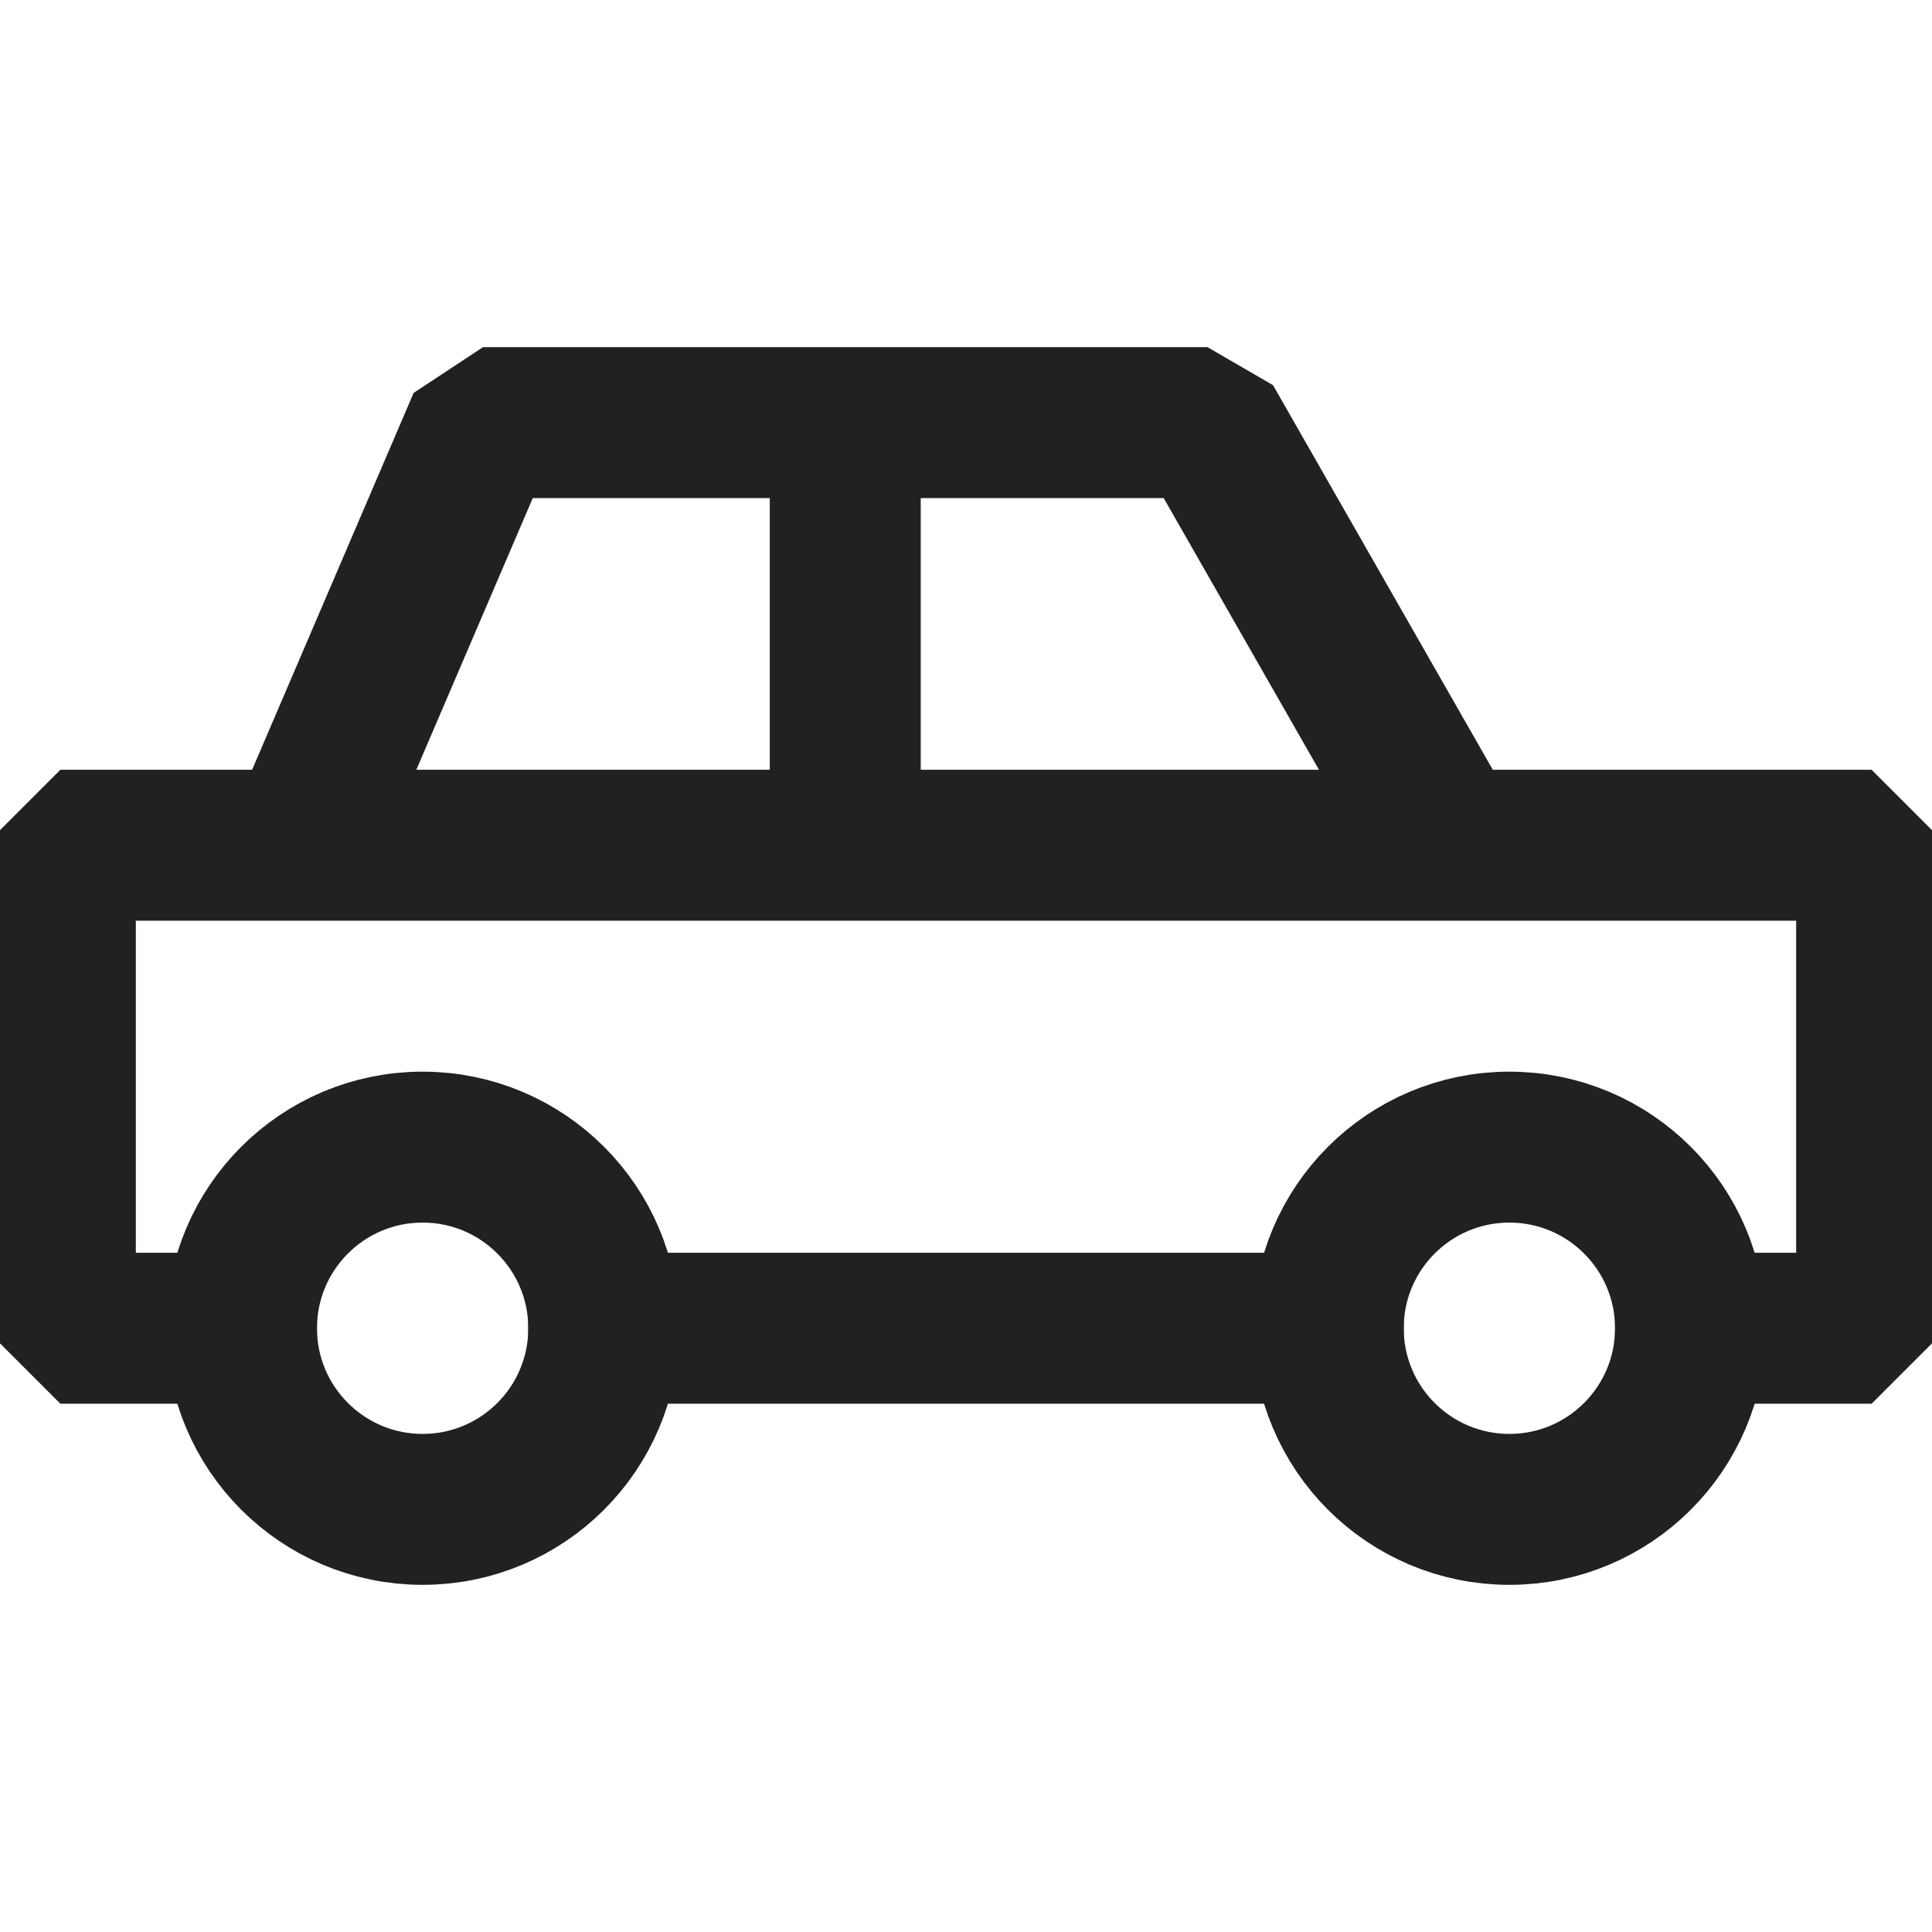
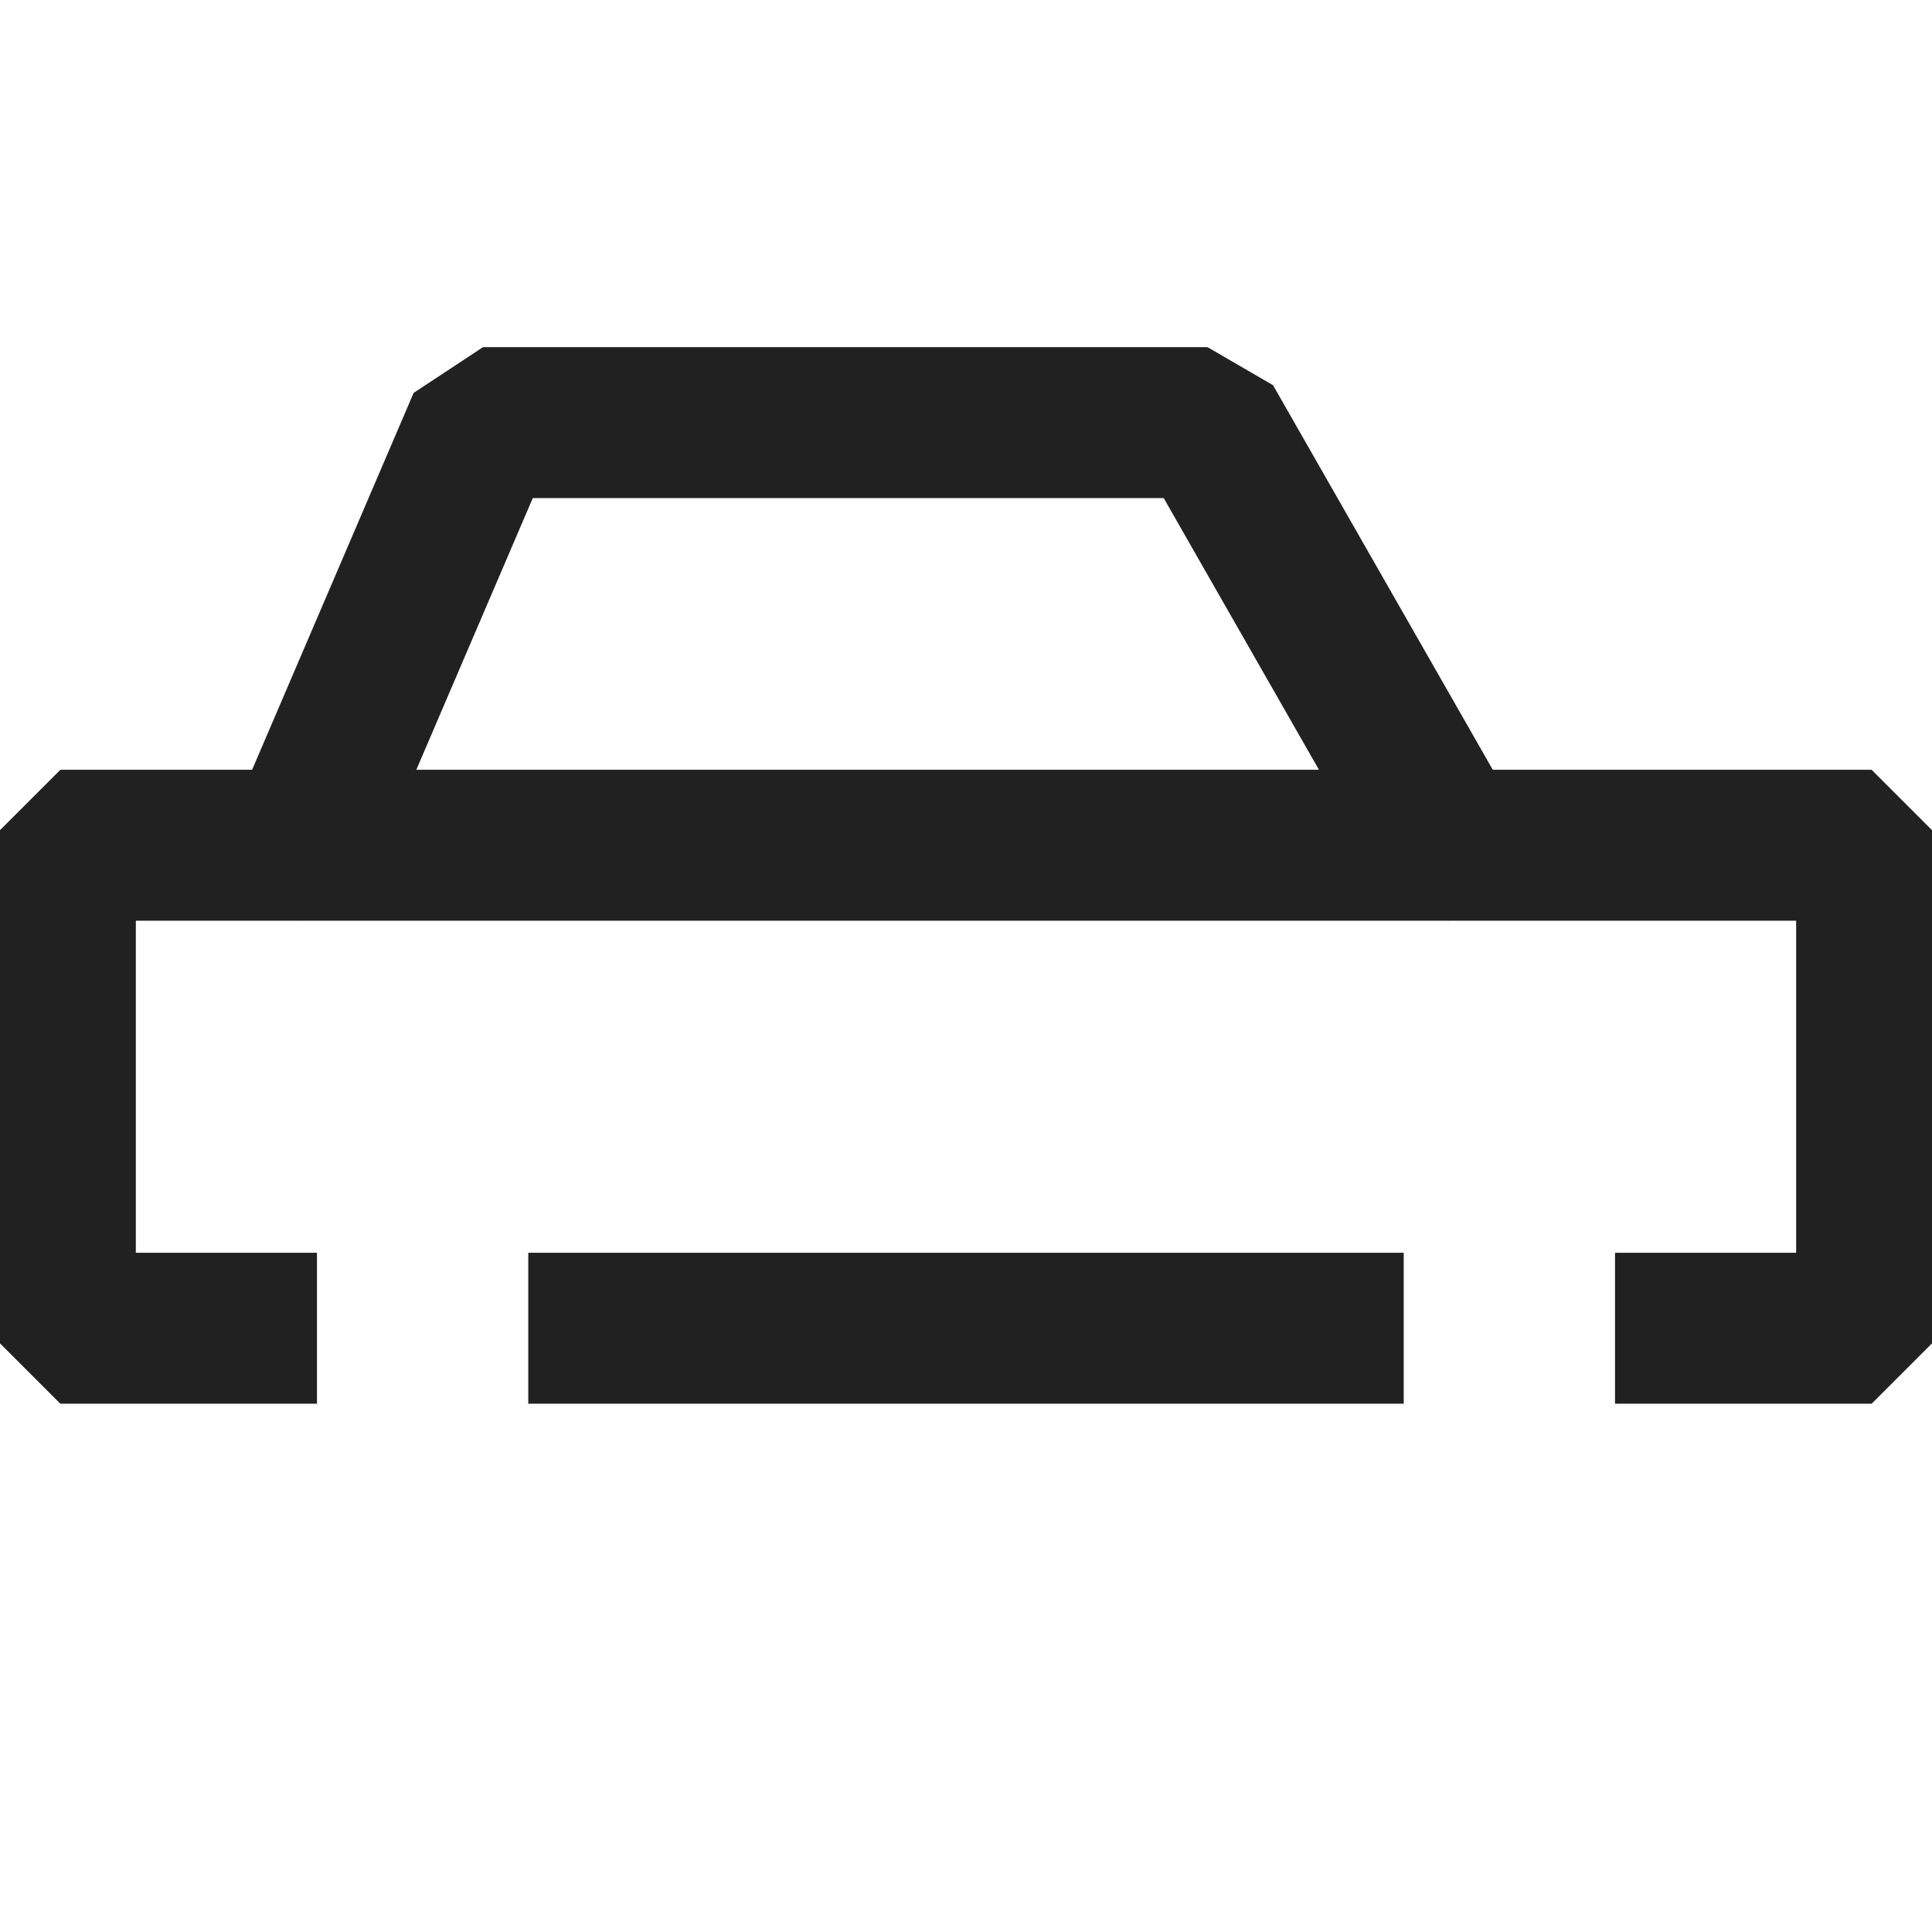
<svg xmlns="http://www.w3.org/2000/svg" width="64" height="64" viewBox="0 0 64 64" fill="none">
  <g clip-path="url(#clip0_70_3305)">
    <path d="M10 28H48" stroke="#212121" stroke-width="5" stroke-miterlimit="10" stroke-linejoin="bevel" />
    <path d="M56 44H62V28H48L40 14H16L10 28H2V44H8" stroke="#212121" stroke-width="5" stroke-miterlimit="10" stroke-linecap="square" stroke-linejoin="bevel" />
    <path d="M20 44H44" stroke="#212121" stroke-width="5" stroke-miterlimit="10" stroke-linecap="square" stroke-linejoin="bevel" />
-     <path d="M14 50C17.314 50 20 47.314 20 44C20 40.686 17.314 38 14 38C10.686 38 8 40.686 8 44C8 47.314 10.686 50 14 50Z" stroke="#212121" stroke-width="5" stroke-miterlimit="10" stroke-linecap="square" stroke-linejoin="bevel" />
-     <path d="M50 50C53.314 50 56 47.314 56 44C56 40.686 53.314 38 50 38C46.686 38 44 40.686 44 44C44 47.314 46.686 50 50 50Z" stroke="#212121" stroke-width="5" stroke-miterlimit="10" stroke-linecap="square" stroke-linejoin="bevel" />
-     <path d="M28 14V28" stroke="#212121" stroke-width="5" stroke-miterlimit="10" stroke-linejoin="bevel" />
  </g>
  <defs>
    <clipPath id="clip0_70_3305">
      <rect width="64" height="64" fill="white" />
    </clipPath>
  </defs>
</svg>